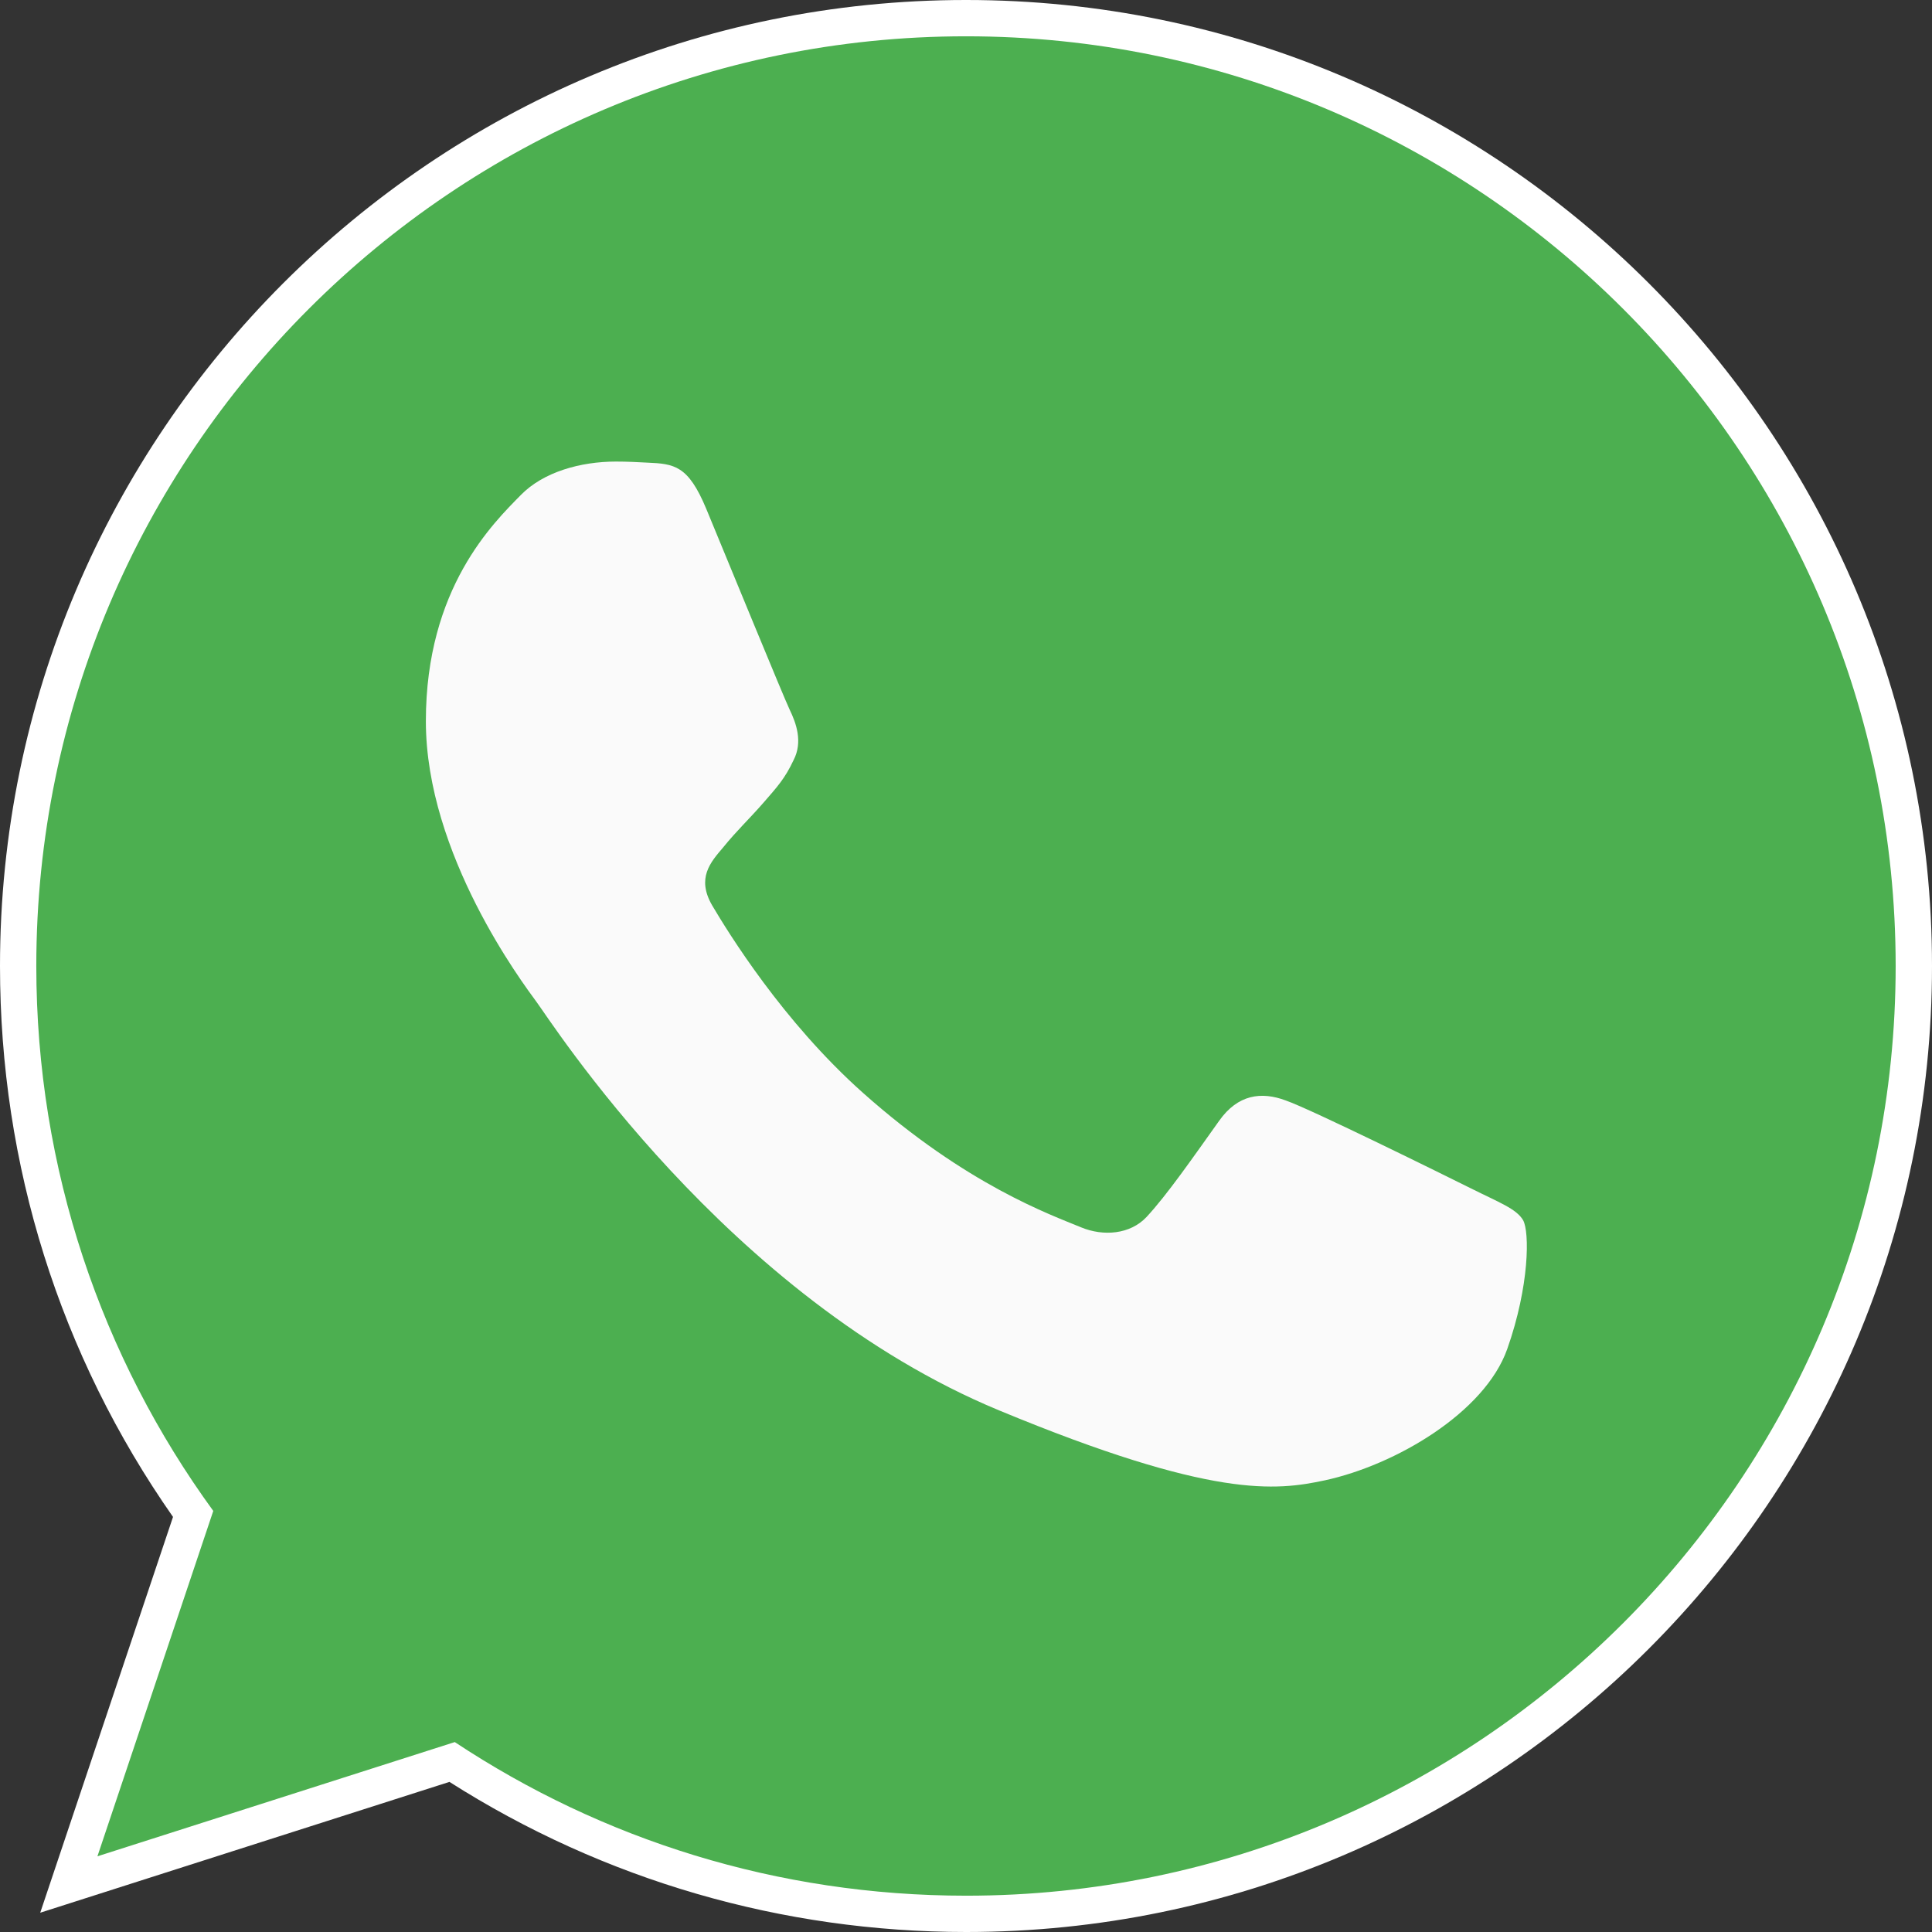
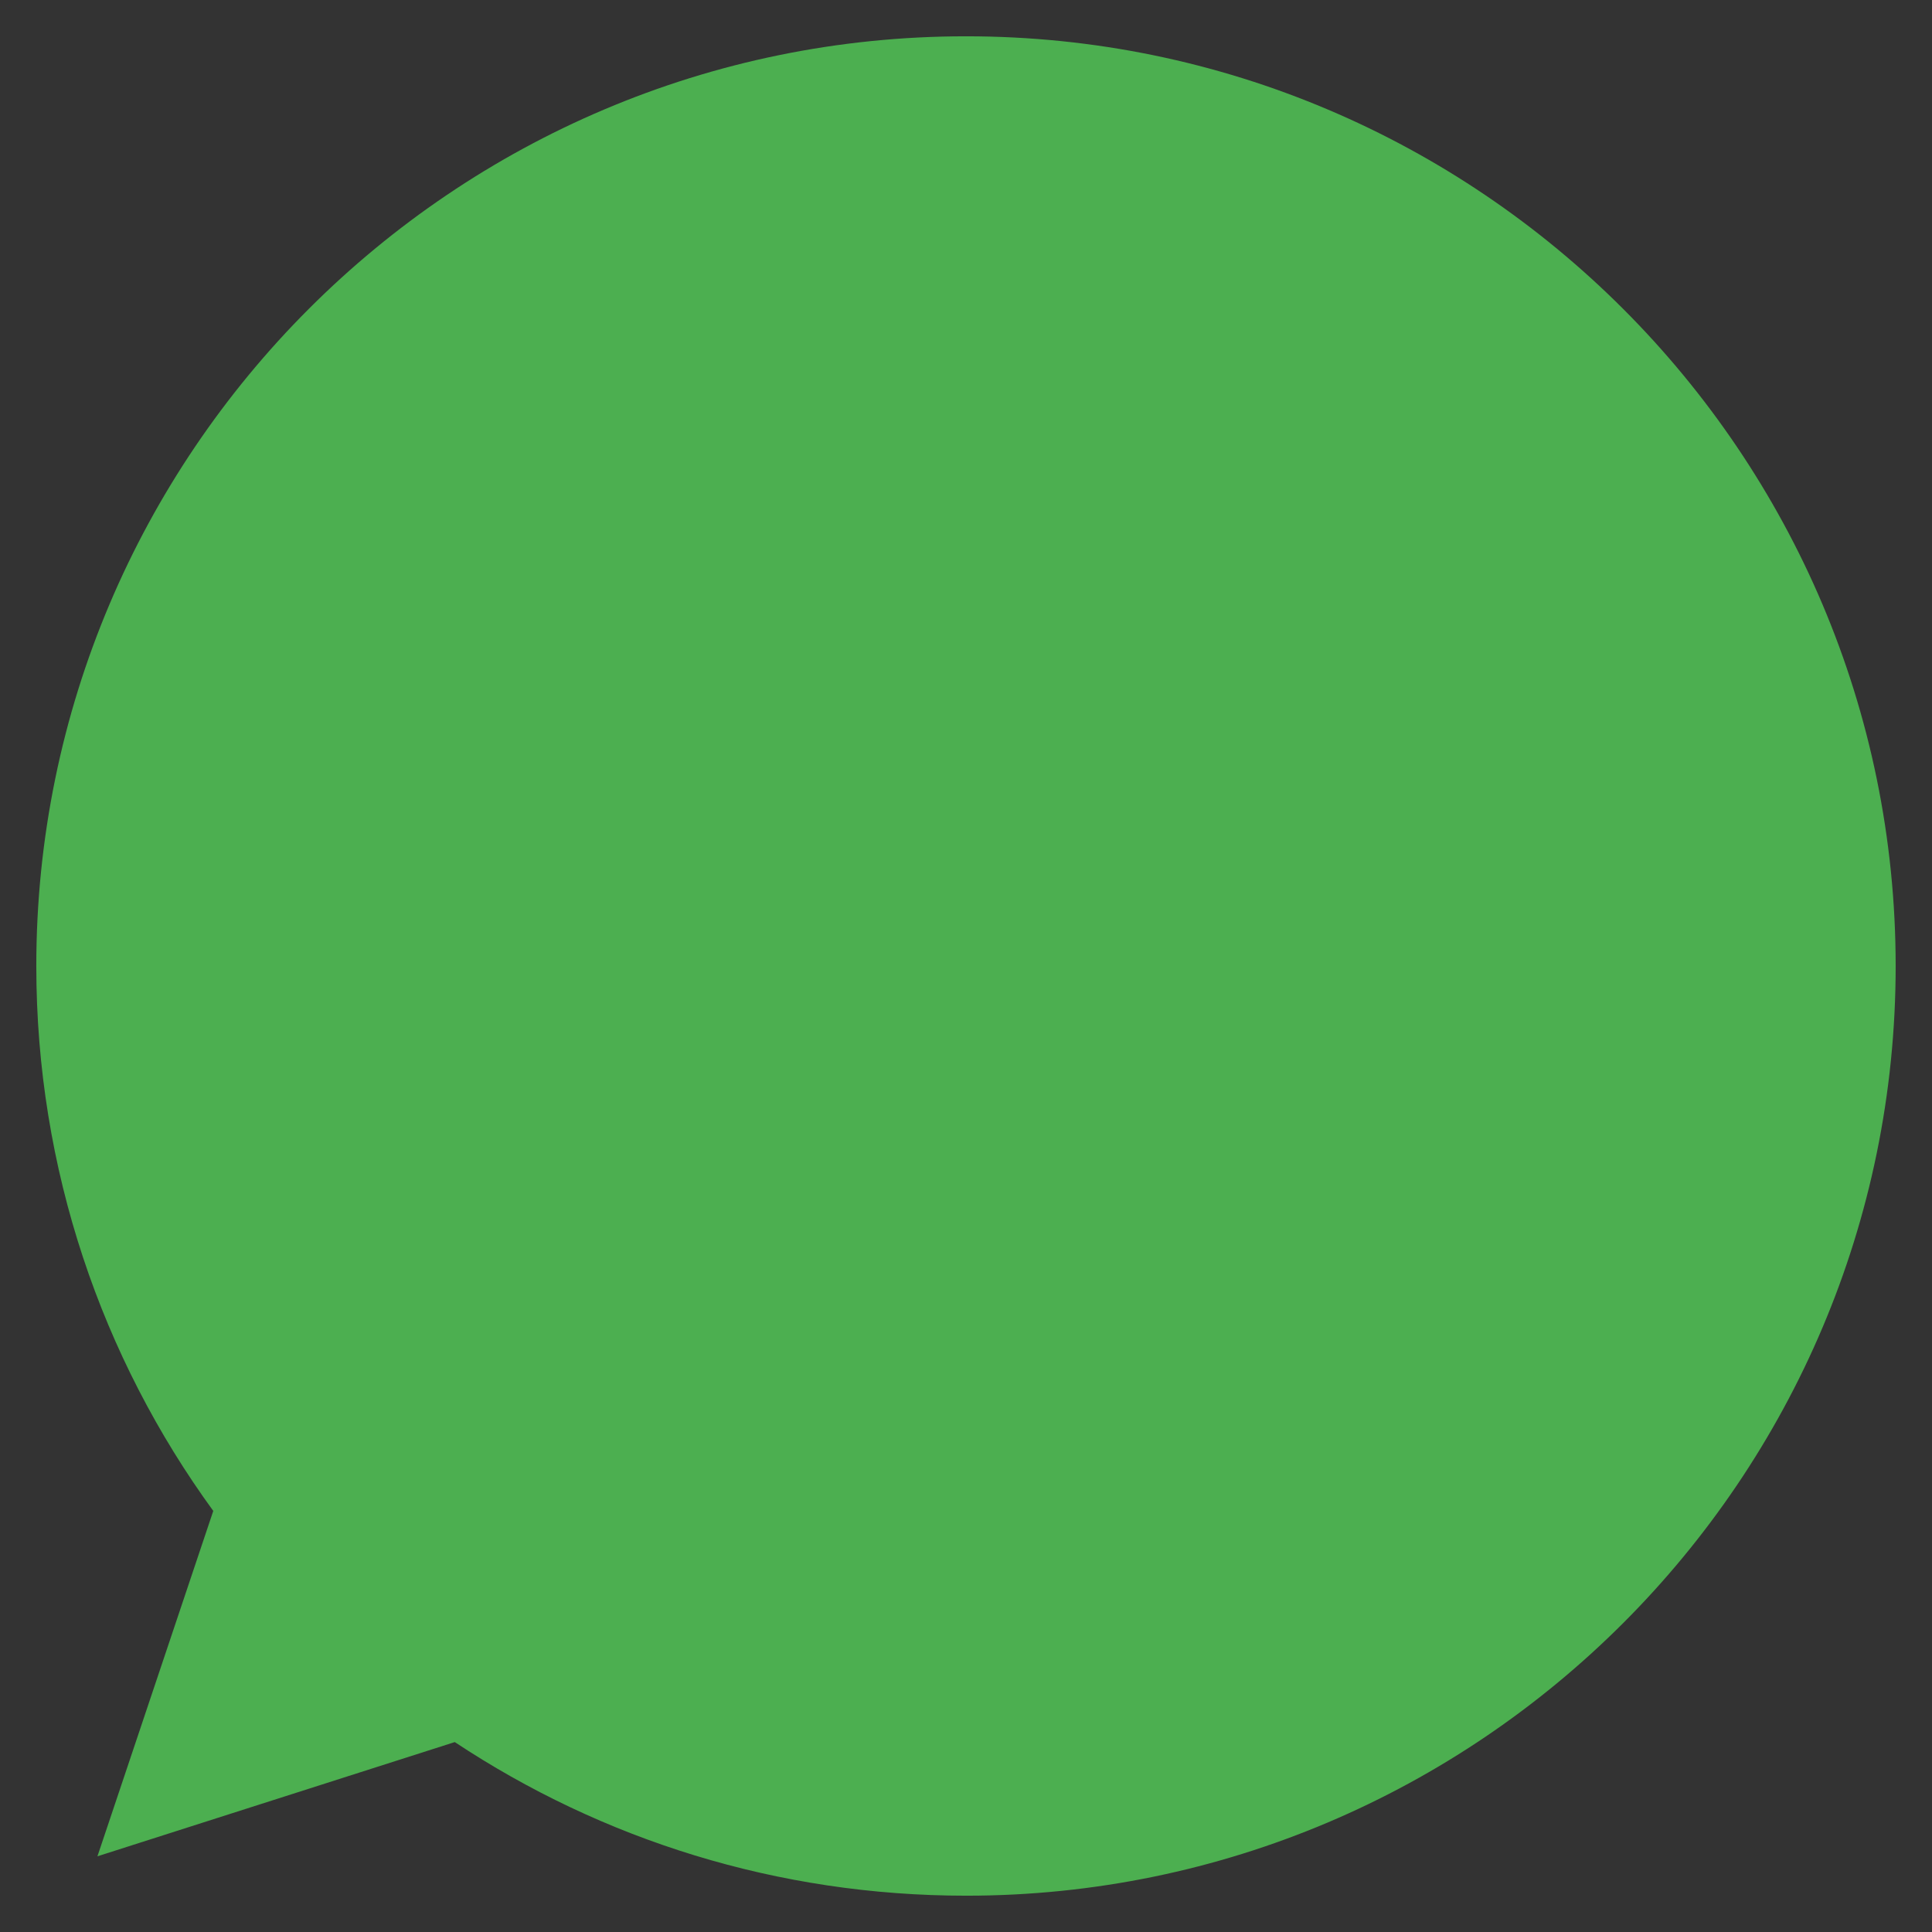
<svg xmlns="http://www.w3.org/2000/svg" id="Capa_1" version="1.1" viewBox="0 0 512 512">
  <rect x="0" y="0" width="512" height="512" fill="#333333" stroke="none" />
  <defs>
    <style>
      .st0 {
        fill: #4caf50;
      }

      .st1 {
        fill: #fff;
      }

      .st2 {
        fill: #fafafa;
      }
    </style>
  </defs>
-   <path class="st1" d="M256.06,512c-48.8,0-96.05-13.74-136.95-39.78l-108.45,34.67,35.19-104.89C15.83,359.08,0,308.71,0,256,0,114.84,114.81,0,255.94,0h.12C397.19,0,512,114.84,512,256s-114.81,256-255.94,256Z" />
  <path class="st0" d="M256.06,9.62h-.12C120.09,9.62,9.62,120.12,9.62,256c0,53.89,17.37,103.85,46.9,144.41l-30.7,91.53,94.7-30.27c38.96,25.81,85.43,40.71,135.54,40.71,135.85,0,246.31-110.53,246.31-246.38S391.91,9.62,256.06,9.62Z" />
-   <path class="st2" d="M399.42,357.54c-5.94,16.78-29.53,30.7-48.35,34.77-12.87,2.74-29.69,4.93-86.29-18.54-72.4-30-119.03-103.57-122.66-108.34-3.48-4.77-29.26-38.96-29.26-74.31s17.95-52.57,25.19-59.96c5.94-6.07,15.77-8.84,25.19-8.84,3.05,0,5.79.15,8.25.28,7.24.31,10.87.74,15.64,12.16,5.94,14.32,20.42,49.68,22.14,53.31,1.76,3.63,3.51,8.56,1.05,13.34-2.31,4.93-4.34,7.11-7.98,11.3s-7.08,7.39-10.72,11.89c-3.33,3.91-7.08,8.1-2.89,15.34,4.19,7.08,18.66,30.7,39.97,49.68,27.5,24.48,49.8,32.31,57.78,35.63,5.94,2.46,13.03,1.88,17.37-2.74,5.51-5.94,12.32-15.8,19.25-25.5,4.93-6.96,11.15-7.82,17.68-5.36,6.65,2.31,41.85,19.71,49.09,23.31,7.24,3.63,12.01,5.36,13.77,8.41,1.72,3.05,1.72,17.37-4.22,34.18Z" />
</svg>